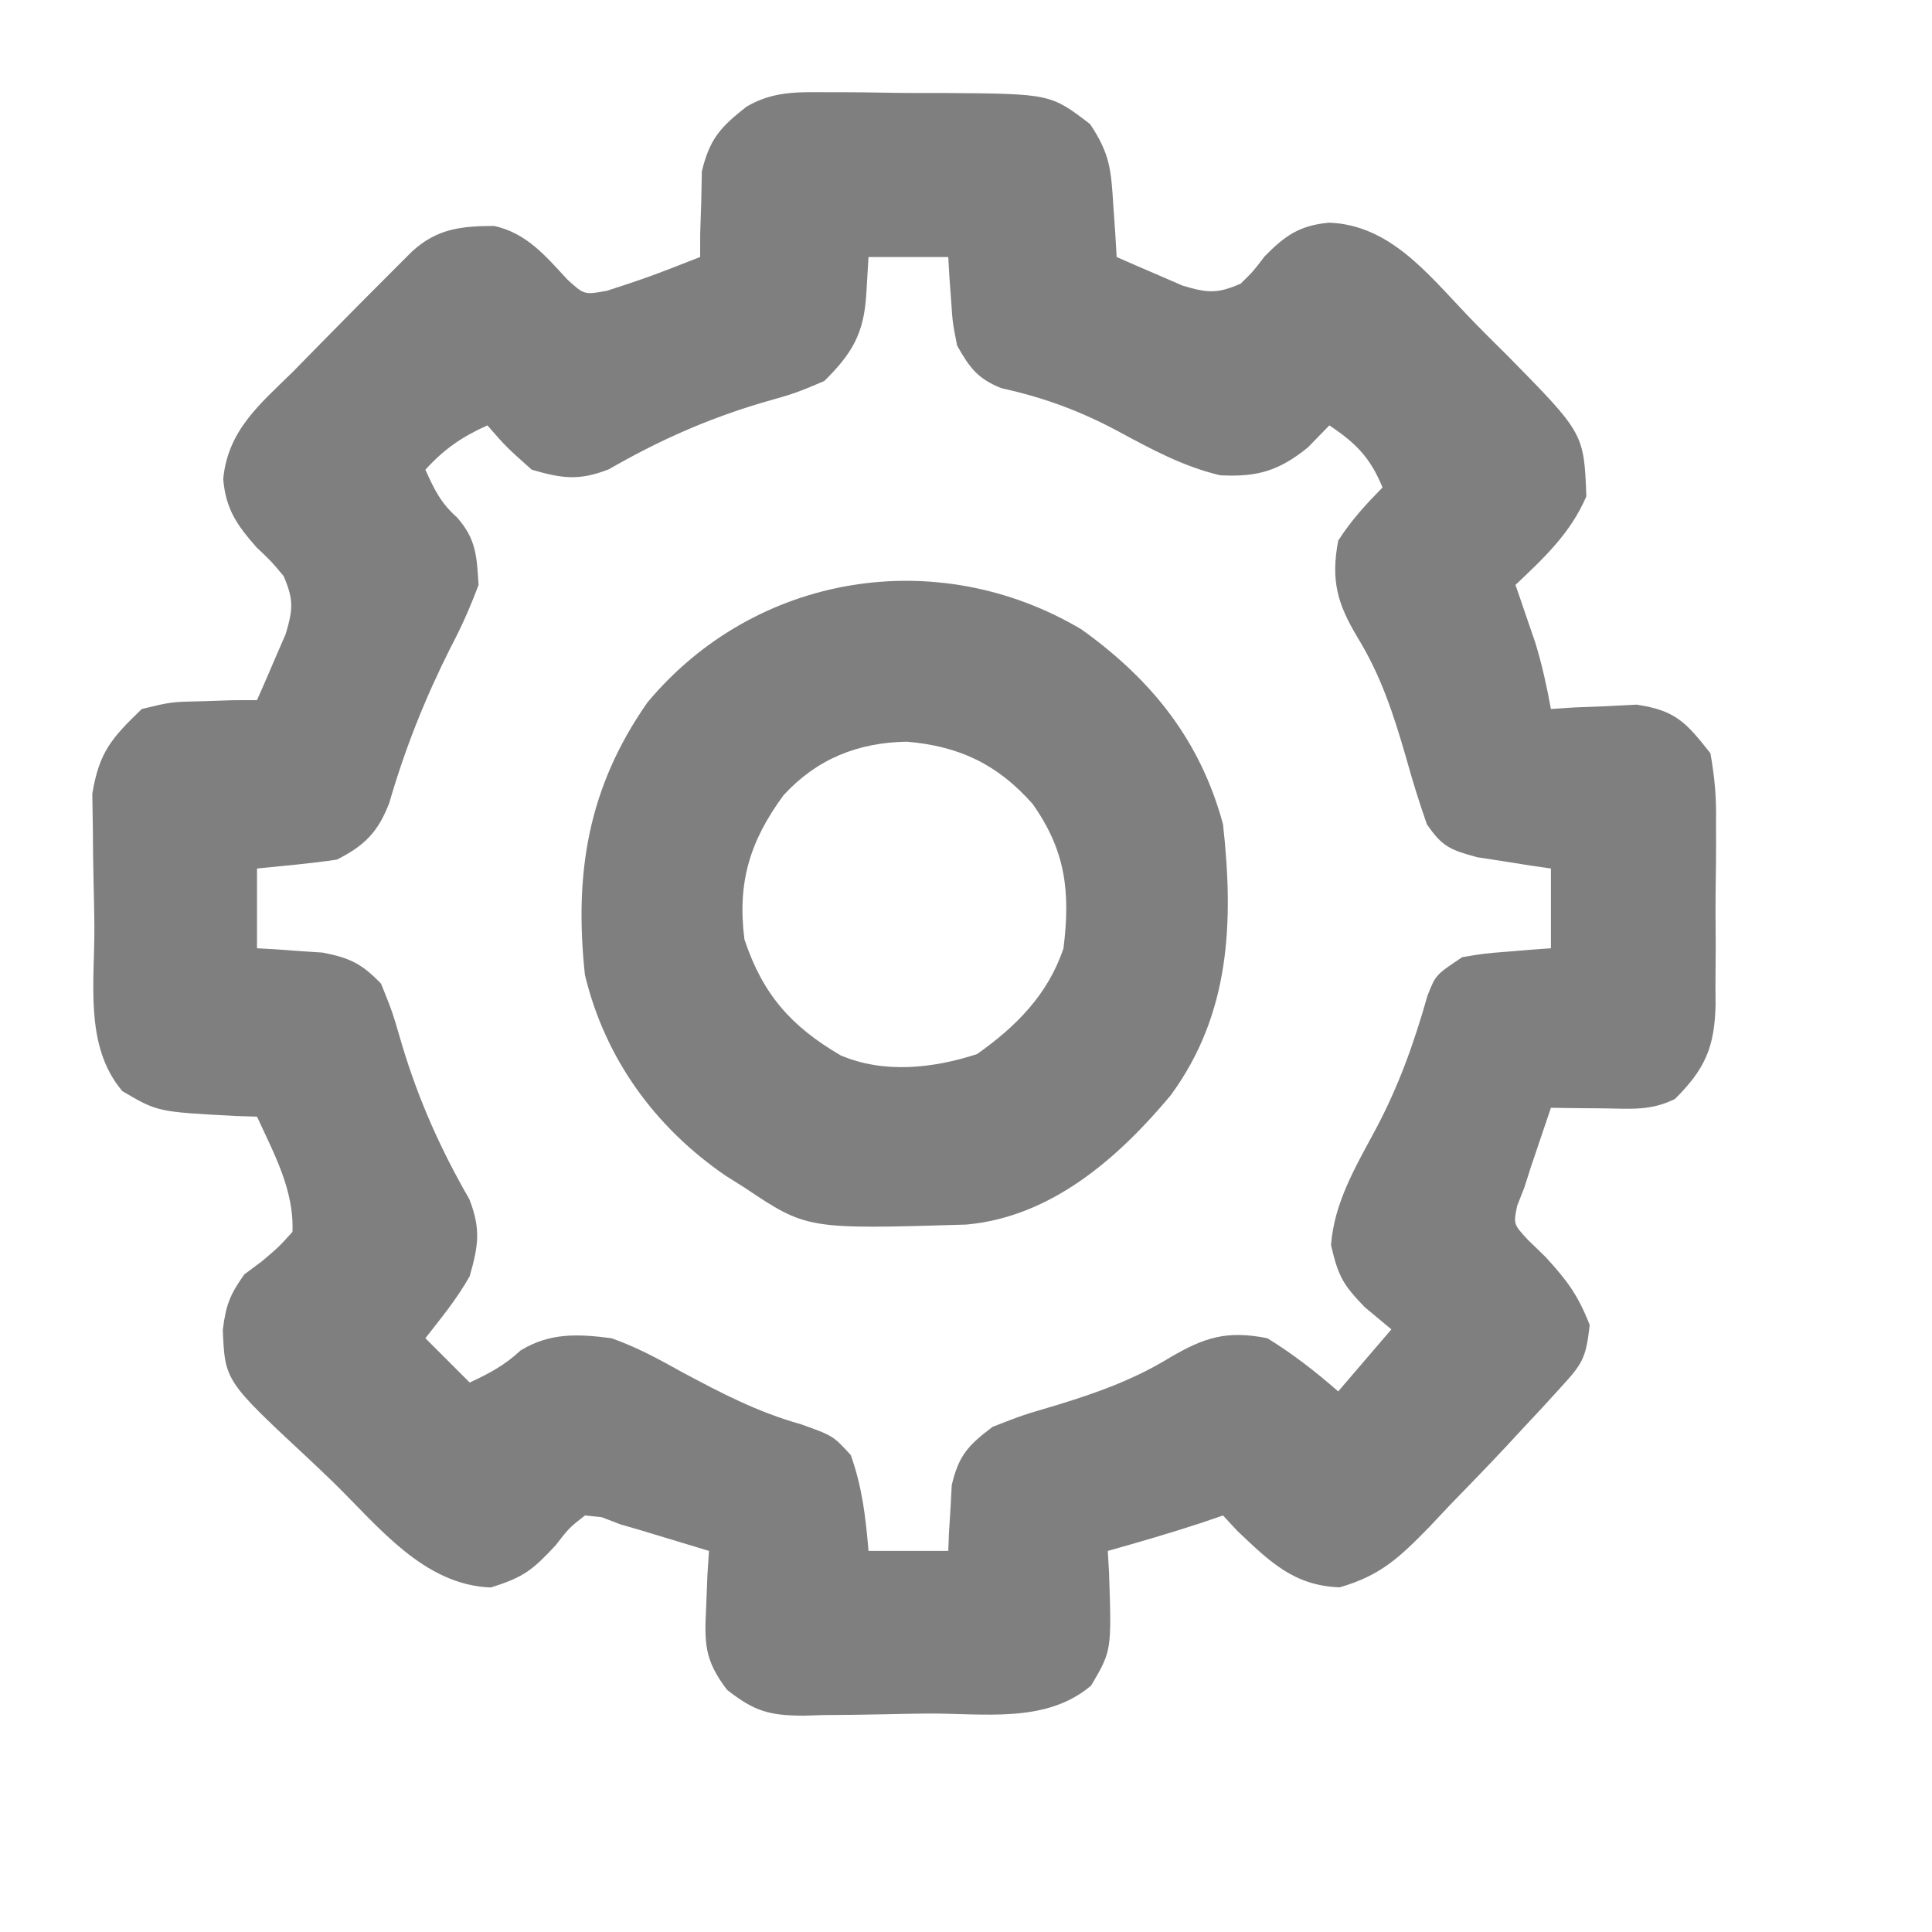
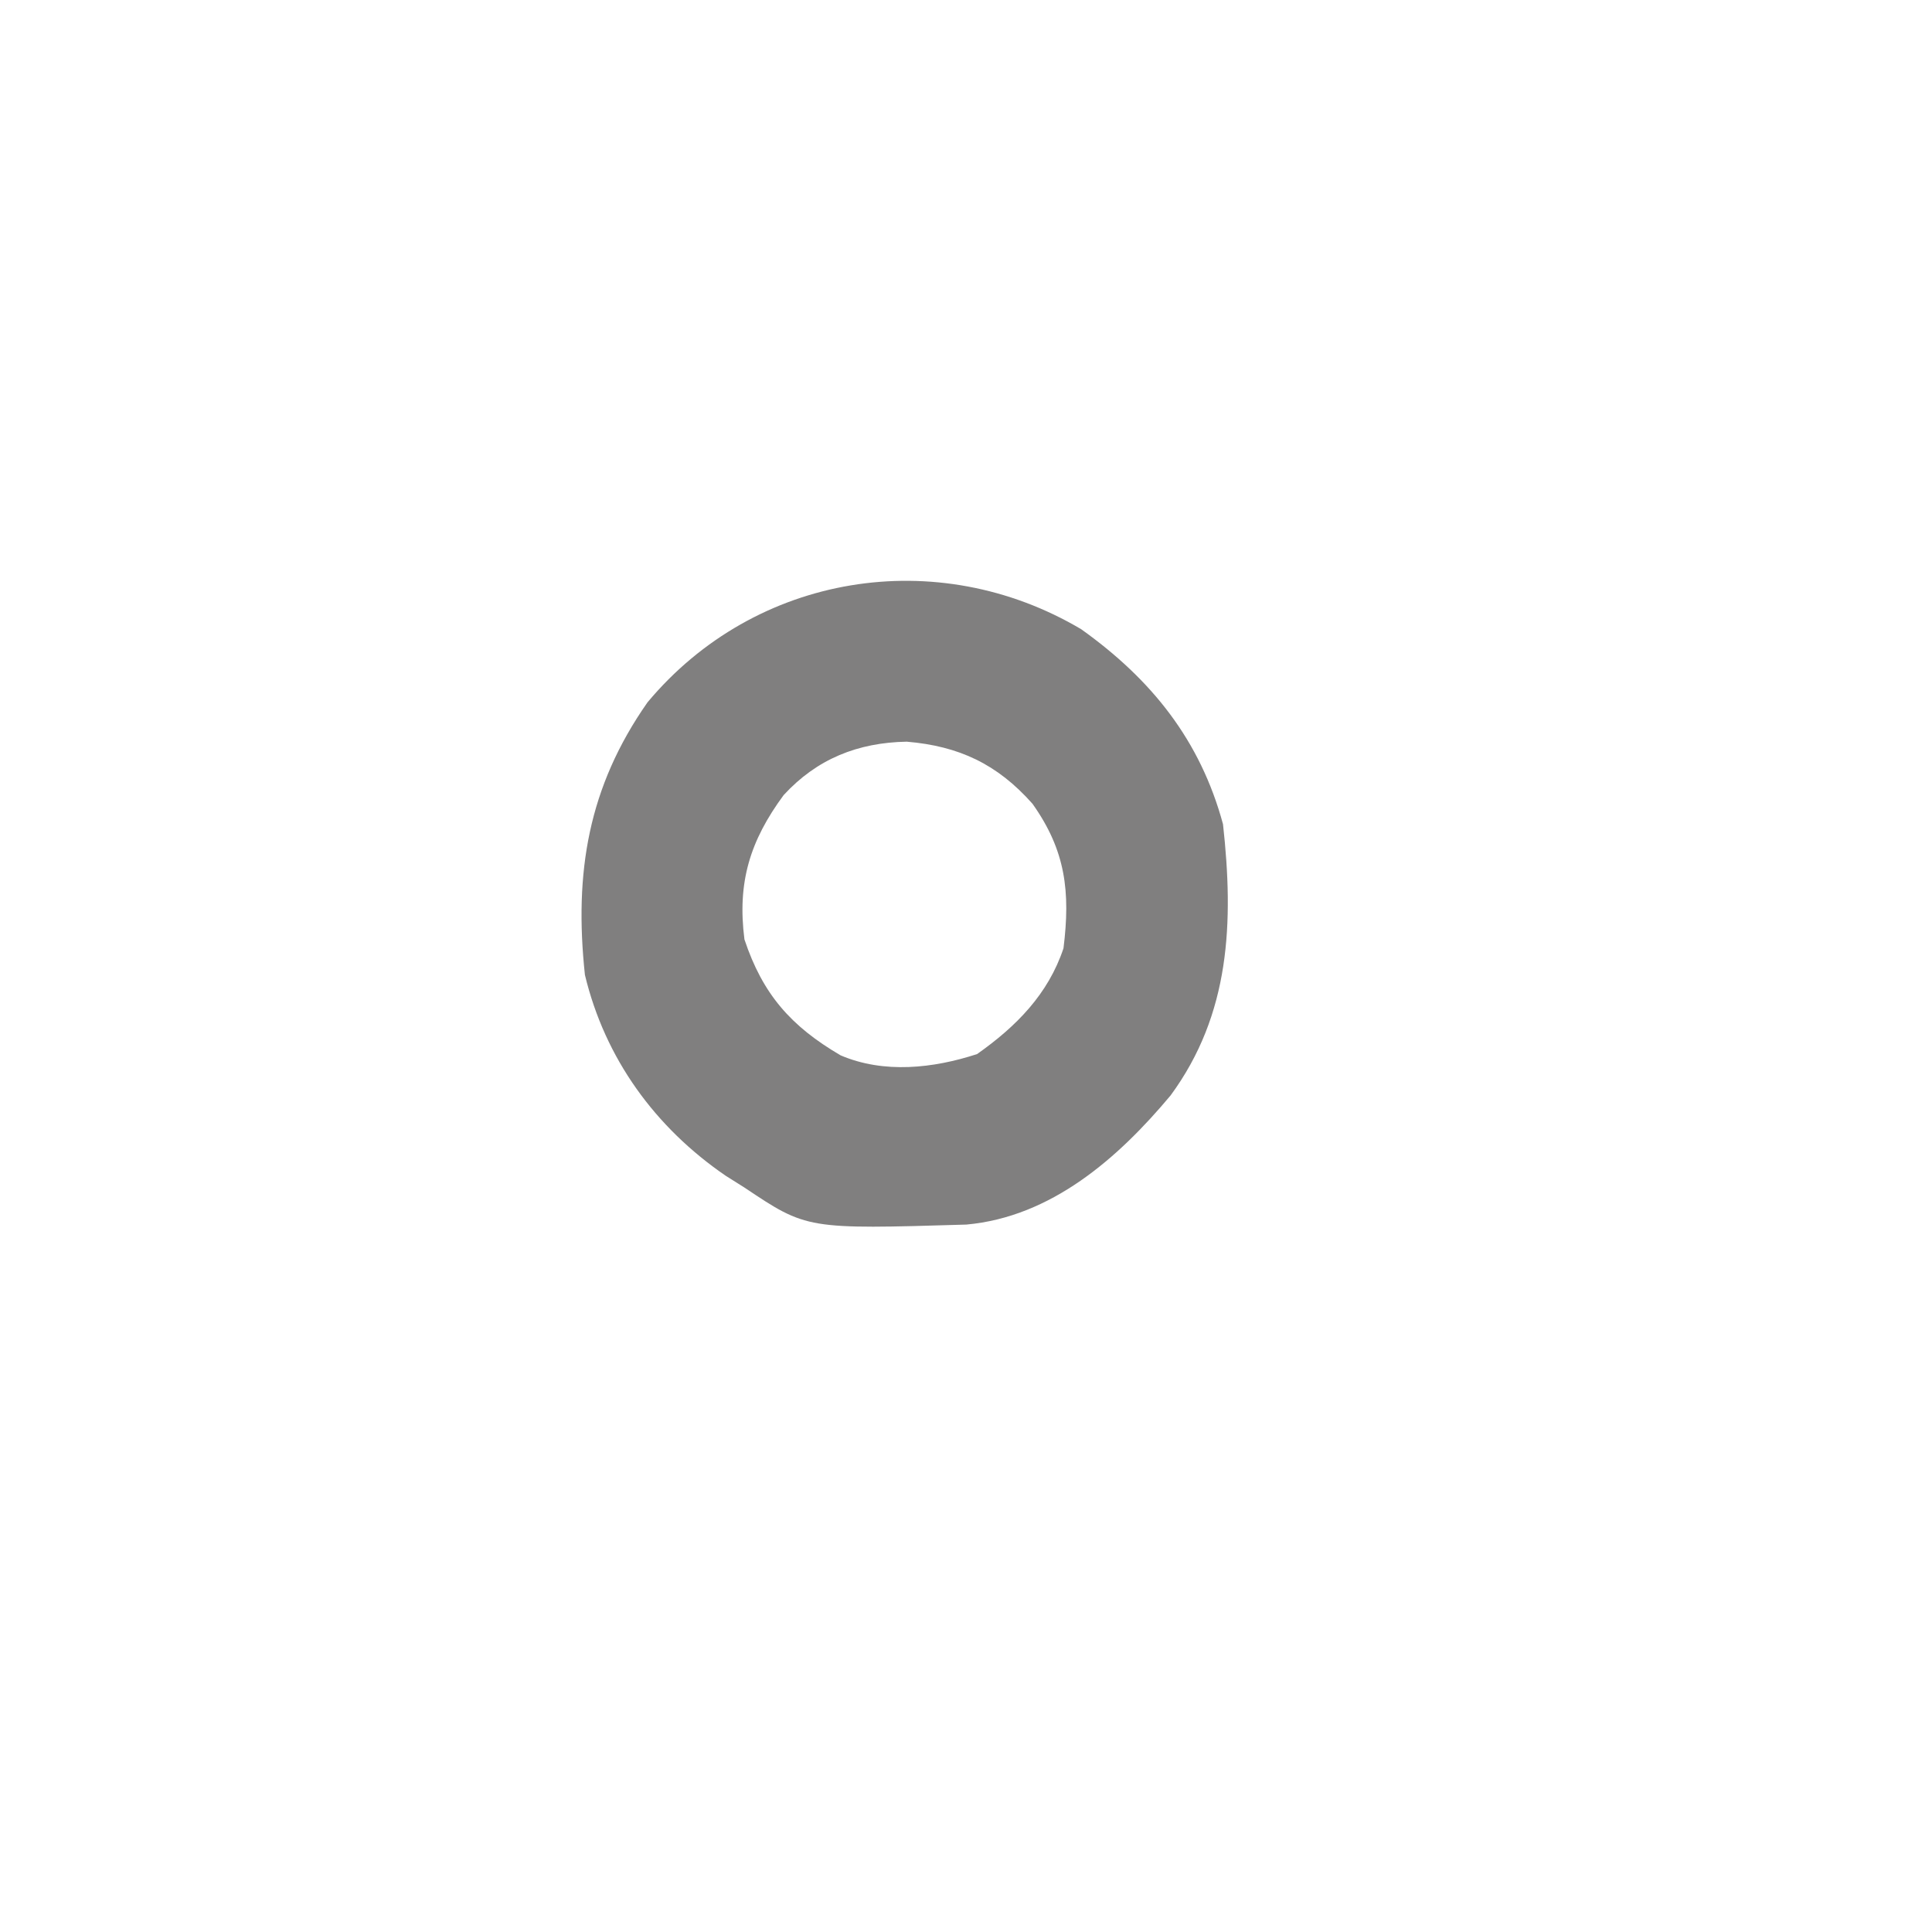
<svg xmlns="http://www.w3.org/2000/svg" version="1.1" width="218" height="218">
-   <path d="M0 0 C1.035 -0 1.035 -0 2.091 -0 C3.54 0.005 4.99 0.023 6.44 0.052 C8.65 0.094 10.858 0.093 13.068 0.086 C25.116 0.175 25.116 0.175 29.59 3.594 C31.859 6.998 31.955 8.759 32.215 12.781 C32.327 14.411 32.327 14.411 32.441 16.074 C32.49 16.906 32.539 17.737 32.59 18.594 C34.167 19.295 35.752 19.979 37.34 20.656 C38.222 21.039 39.103 21.422 40.012 21.816 C42.805 22.659 43.945 22.762 46.59 21.594 C48.018 20.193 48.018 20.193 49.277 18.531 C51.601 16.165 53.217 15.037 56.547 14.719 C63.344 14.956 67.638 20.417 72.041 25.036 C73.588 26.655 75.172 28.229 76.766 29.803 C85.313 38.492 85.313 38.492 85.59 45.594 C83.809 49.748 80.846 52.513 77.59 55.594 C77.795 56.185 78 56.777 78.211 57.387 C78.615 58.572 78.615 58.572 79.027 59.781 C79.294 60.559 79.561 61.336 79.836 62.137 C80.594 64.607 81.125 67.054 81.59 69.594 C82.47 69.536 83.351 69.478 84.258 69.418 C86 69.35 86 69.35 87.777 69.281 C88.926 69.223 90.074 69.165 91.258 69.105 C95.668 69.752 96.851 71.123 99.59 74.594 C100.078 77.388 100.271 79.561 100.219 82.344 C100.221 83.079 100.224 83.815 100.226 84.573 C100.225 86.123 100.212 87.673 100.187 89.223 C100.152 91.587 100.166 93.948 100.186 96.312 C100.179 97.823 100.169 99.333 100.156 100.844 C100.161 101.546 100.166 102.248 100.171 102.972 C100.057 107.765 98.979 110.223 95.59 113.594 C92.825 114.976 90.544 114.689 87.465 114.656 C86.369 114.647 85.273 114.638 84.145 114.629 C82.88 114.612 82.88 114.612 81.59 114.594 C81.109 116.01 80.63 117.427 80.152 118.844 C79.886 119.633 79.619 120.422 79.344 121.234 C79.095 122.013 78.846 122.792 78.59 123.594 C78.323 124.273 78.056 124.952 77.781 125.652 C77.358 127.723 77.358 127.723 78.988 129.488 C79.641 130.121 80.293 130.754 80.965 131.406 C83.404 134.067 84.62 135.67 85.965 139.094 C85.553 142.939 85.097 143.524 82.598 146.254 C81.642 147.303 81.642 147.303 80.667 148.374 C79.981 149.106 79.296 149.839 78.59 150.594 C77.911 151.328 77.232 152.062 76.533 152.818 C74.411 155.082 72.256 157.309 70.09 159.531 C69.369 160.298 68.649 161.064 67.906 161.854 C64.544 165.285 62.443 167.347 57.758 168.703 C52.583 168.524 49.848 165.786 46.215 162.344 C45.679 161.766 45.142 161.189 44.59 160.594 C43.321 161.027 43.321 161.027 42.027 161.469 C38.566 162.601 35.096 163.612 31.59 164.594 C31.636 165.402 31.683 166.21 31.73 167.043 C32.028 175.849 32.028 175.849 29.715 179.781 C24.626 184.122 17.577 182.895 11.187 182.944 C9.586 182.96 7.985 182.988 6.384 183.026 C4.07 183.081 1.759 183.103 -0.555 183.117 C-1.266 183.14 -1.978 183.163 -2.711 183.186 C-6.603 183.169 -8.273 182.701 -11.371 180.269 C-13.96 176.873 -13.936 174.998 -13.723 170.781 C-13.678 169.62 -13.632 168.458 -13.586 167.262 C-13.528 166.381 -13.47 165.501 -13.41 164.594 C-14.993 164.113 -16.577 163.635 -18.16 163.156 C-19.042 162.889 -19.924 162.623 -20.832 162.348 C-21.683 162.099 -22.534 161.85 -23.41 161.594 C-24.11 161.327 -24.81 161.06 -25.531 160.785 C-26.151 160.722 -26.771 160.659 -27.41 160.594 C-29.182 161.986 -29.182 161.986 -30.723 163.969 C-33.312 166.741 -34.275 167.552 -38.035 168.719 C-45.584 168.439 -50.658 161.885 -55.76 156.89 C-56.734 155.943 -57.719 155.006 -58.713 154.08 C-68.03 145.393 -68.03 145.393 -68.27 139.645 C-67.918 136.868 -67.492 135.709 -65.844 133.395 C-65.185 132.903 -64.526 132.412 -63.848 131.906 C-61.93 130.278 -61.93 130.278 -60.41 128.594 C-60.215 123.902 -62.472 119.807 -64.41 115.594 C-65.218 115.568 -66.027 115.542 -66.859 115.516 C-75.635 115.05 -75.635 115.05 -79.598 112.719 C-83.937 107.631 -82.709 100.371 -82.76 94.025 C-82.777 92.534 -82.804 91.044 -82.842 89.553 C-82.897 87.393 -82.919 85.235 -82.934 83.074 C-82.963 81.139 -82.963 81.139 -82.994 79.165 C-82.223 74.45 -80.822 72.887 -77.41 69.594 C-74.078 68.789 -74.078 68.789 -70.598 68.719 C-69.436 68.68 -68.275 68.641 -67.078 68.602 C-66.198 68.599 -65.317 68.596 -64.41 68.594 C-63.709 67.016 -63.025 65.432 -62.348 63.844 C-61.965 62.962 -61.582 62.08 -61.188 61.172 C-60.341 58.364 -60.256 57.257 -61.41 54.594 C-62.813 52.913 -62.813 52.913 -64.473 51.344 C-66.692 48.817 -67.93 47.043 -68.223 43.656 C-67.703 38.186 -64.176 35.279 -60.41 31.594 C-59.164 30.327 -57.919 29.059 -56.676 27.789 C-54.008 25.08 -51.335 22.375 -48.641 19.691 C-48.067 19.119 -47.494 18.547 -46.903 17.957 C-44.101 15.398 -41.389 15.097 -37.633 15.09 C-33.952 15.924 -31.87 18.457 -29.367 21.16 C-27.48 22.868 -27.48 22.868 -24.941 22.406 C-22.633 21.665 -20.356 20.912 -18.098 20.031 C-16.881 19.557 -15.664 19.082 -14.41 18.594 C-14.408 17.713 -14.405 16.833 -14.402 15.926 C-14.364 14.764 -14.325 13.603 -14.285 12.406 C-14.262 11.258 -14.239 10.109 -14.215 8.926 C-13.327 5.248 -12.113 3.936 -9.176 1.63 C-6.174 -0.131 -3.425 -0.019 0 0 Z M4.59 18.594 C4.507 19.976 4.425 21.358 4.34 22.781 C4.076 27.202 2.754 29.482 -0.41 32.594 C-3.66 33.965 -3.66 33.965 -7.41 35.031 C-13.632 36.88 -19.076 39.301 -24.727 42.555 C-28.094 43.858 -29.97 43.592 -33.41 42.594 C-36.285 40.031 -36.285 40.031 -38.41 37.594 C-41.295 38.887 -43.282 40.253 -45.41 42.594 C-44.428 44.785 -43.666 46.369 -41.848 47.969 C-39.672 50.429 -39.616 52.336 -39.41 55.594 C-40.366 58.14 -41.339 60.338 -42.598 62.719 C-45.462 68.434 -47.704 74.043 -49.488 80.203 C-50.755 83.488 -52.291 85.034 -55.41 86.594 C-58.402 87.031 -61.401 87.293 -64.41 87.594 C-64.41 90.564 -64.41 93.534 -64.41 96.594 C-63.735 96.631 -63.059 96.669 -62.363 96.707 C-61.471 96.773 -60.579 96.839 -59.66 96.906 C-58.778 96.964 -57.897 97.022 -56.988 97.082 C-53.903 97.694 -52.596 98.324 -50.41 100.594 C-49.137 103.746 -49.137 103.746 -48.035 107.531 C-46.154 113.762 -43.711 119.245 -40.449 124.91 C-39.14 128.291 -39.427 130.133 -40.41 133.594 C-41.856 136.163 -43.587 138.256 -45.41 140.594 C-43.76 142.244 -42.11 143.894 -40.41 145.594 C-38.187 144.562 -36.467 143.647 -34.66 141.969 C-31.349 139.945 -28.152 140.108 -24.41 140.594 C-21.598 141.585 -19.07 142.952 -16.473 144.406 C-12.073 146.761 -7.931 148.934 -3.098 150.281 C0.59 151.594 0.59 151.594 2.59 153.781 C3.885 157.423 4.263 160.741 4.59 164.594 C7.56 164.594 10.53 164.594 13.59 164.594 C13.616 163.918 13.641 163.243 13.668 162.547 C13.753 161.209 13.753 161.209 13.84 159.844 C13.886 158.962 13.933 158.08 13.98 157.172 C14.779 153.792 15.829 152.69 18.59 150.594 C21.945 149.285 21.945 149.285 25.777 148.156 C30.331 146.767 34.508 145.277 38.59 142.781 C42.472 140.503 45.021 139.68 49.59 140.594 C52.472 142.361 55.045 144.373 57.59 146.594 C60.56 143.129 60.56 143.129 63.59 139.594 C62.6 138.769 61.61 137.944 60.59 137.094 C58.157 134.586 57.601 133.643 56.777 130.094 C57.137 125.266 59.557 121.238 61.808 117.036 C64.411 112.155 66.157 107.253 67.668 101.922 C68.59 99.594 68.59 99.594 71.59 97.594 C74.07 97.18 74.07 97.18 76.777 96.969 C78.129 96.857 78.129 96.857 79.508 96.742 C80.195 96.693 80.882 96.644 81.59 96.594 C81.59 93.624 81.59 90.654 81.59 87.594 C80.831 87.484 80.071 87.375 79.289 87.262 C78.295 87.103 77.301 86.945 76.277 86.781 C75.291 86.63 74.305 86.48 73.289 86.324 C70.276 85.509 69.33 85.154 67.59 82.594 C66.703 80.049 65.929 77.56 65.215 74.969 C63.821 70.155 62.413 65.839 59.777 61.531 C57.493 57.717 56.739 55.106 57.59 50.594 C59.071 48.285 60.656 46.576 62.59 44.594 C61.197 41.227 59.611 39.608 56.59 37.594 C55.785 38.419 54.981 39.244 54.152 40.094 C50.886 42.731 48.451 43.441 44.273 43.223 C40.141 42.254 36.548 40.304 32.839 38.302 C28.495 35.964 24.383 34.452 19.578 33.395 C16.889 32.312 16.012 31.101 14.59 28.594 C14.078 26.016 14.078 26.016 13.902 23.344 C13.837 22.452 13.771 21.56 13.703 20.641 C13.647 19.627 13.647 19.627 13.59 18.594 C10.62 18.594 7.65 18.594 4.59 18.594 Z " fill="#807F7F" transform="translate(93.41,10.406)" />
  <path d="M0 0 C7.942 5.67 13.436 12.529 16 22 C17.221 33.064 16.827 43.434 10.082 52.609 C4.152 59.704 -3.392 66.314 -12.964 67.177 C-30.956 67.715 -30.956 67.715 -38 63 C-39.038 62.346 -39.038 62.346 -40.098 61.68 C-48.073 56.224 -53.734 48.445 -56 39 C-57.233 27.453 -55.632 17.809 -48.938 8.25 C-36.776 -6.318 -16.246 -9.626 0 0 Z M-33.578 18.719 C-37.363 23.853 -38.828 28.552 -38 35 C-35.948 41.166 -32.769 44.797 -27.148 48.082 C-22.261 50.17 -16.691 49.553 -11.75 47.938 C-7.331 44.824 -3.726 41.178 -2 36 C-1.209 29.637 -1.747 24.969 -5.5 19.691 C-9.477 15.207 -13.8 13.186 -19.688 12.688 C-25.198 12.789 -29.817 14.623 -33.578 18.719 Z " fill="#807F7F" transform="translate(122,71)" />
</svg>